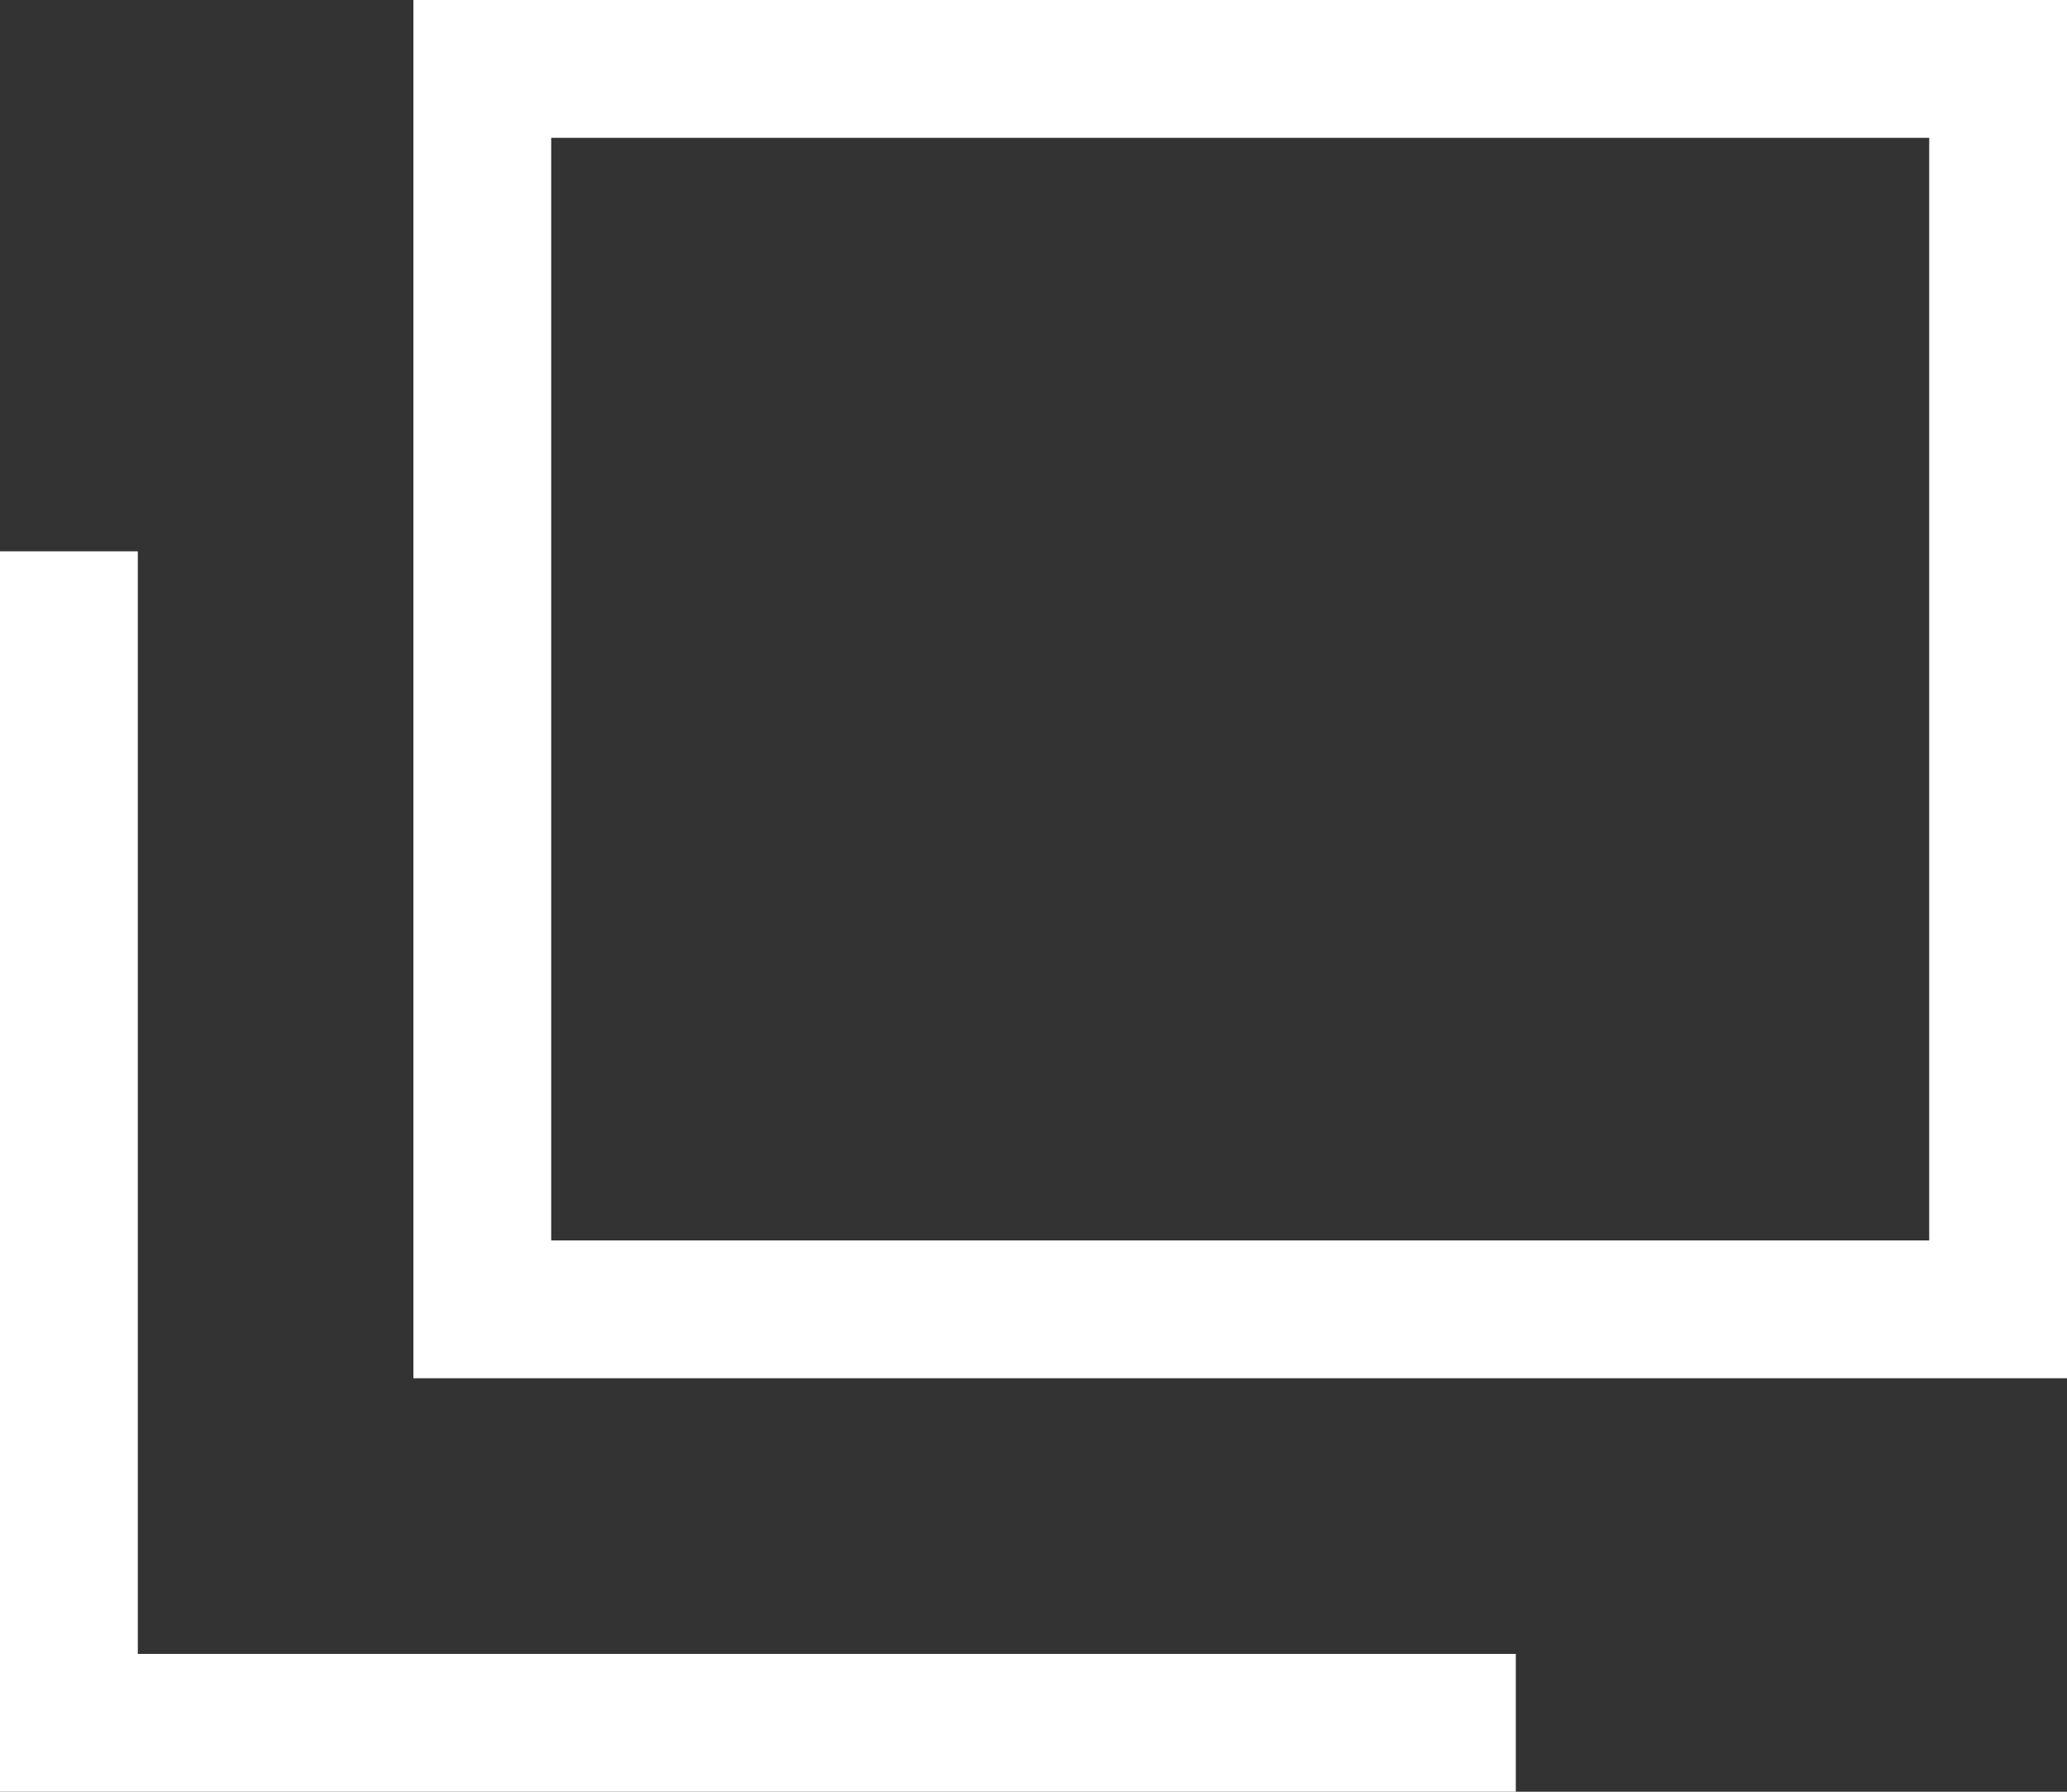
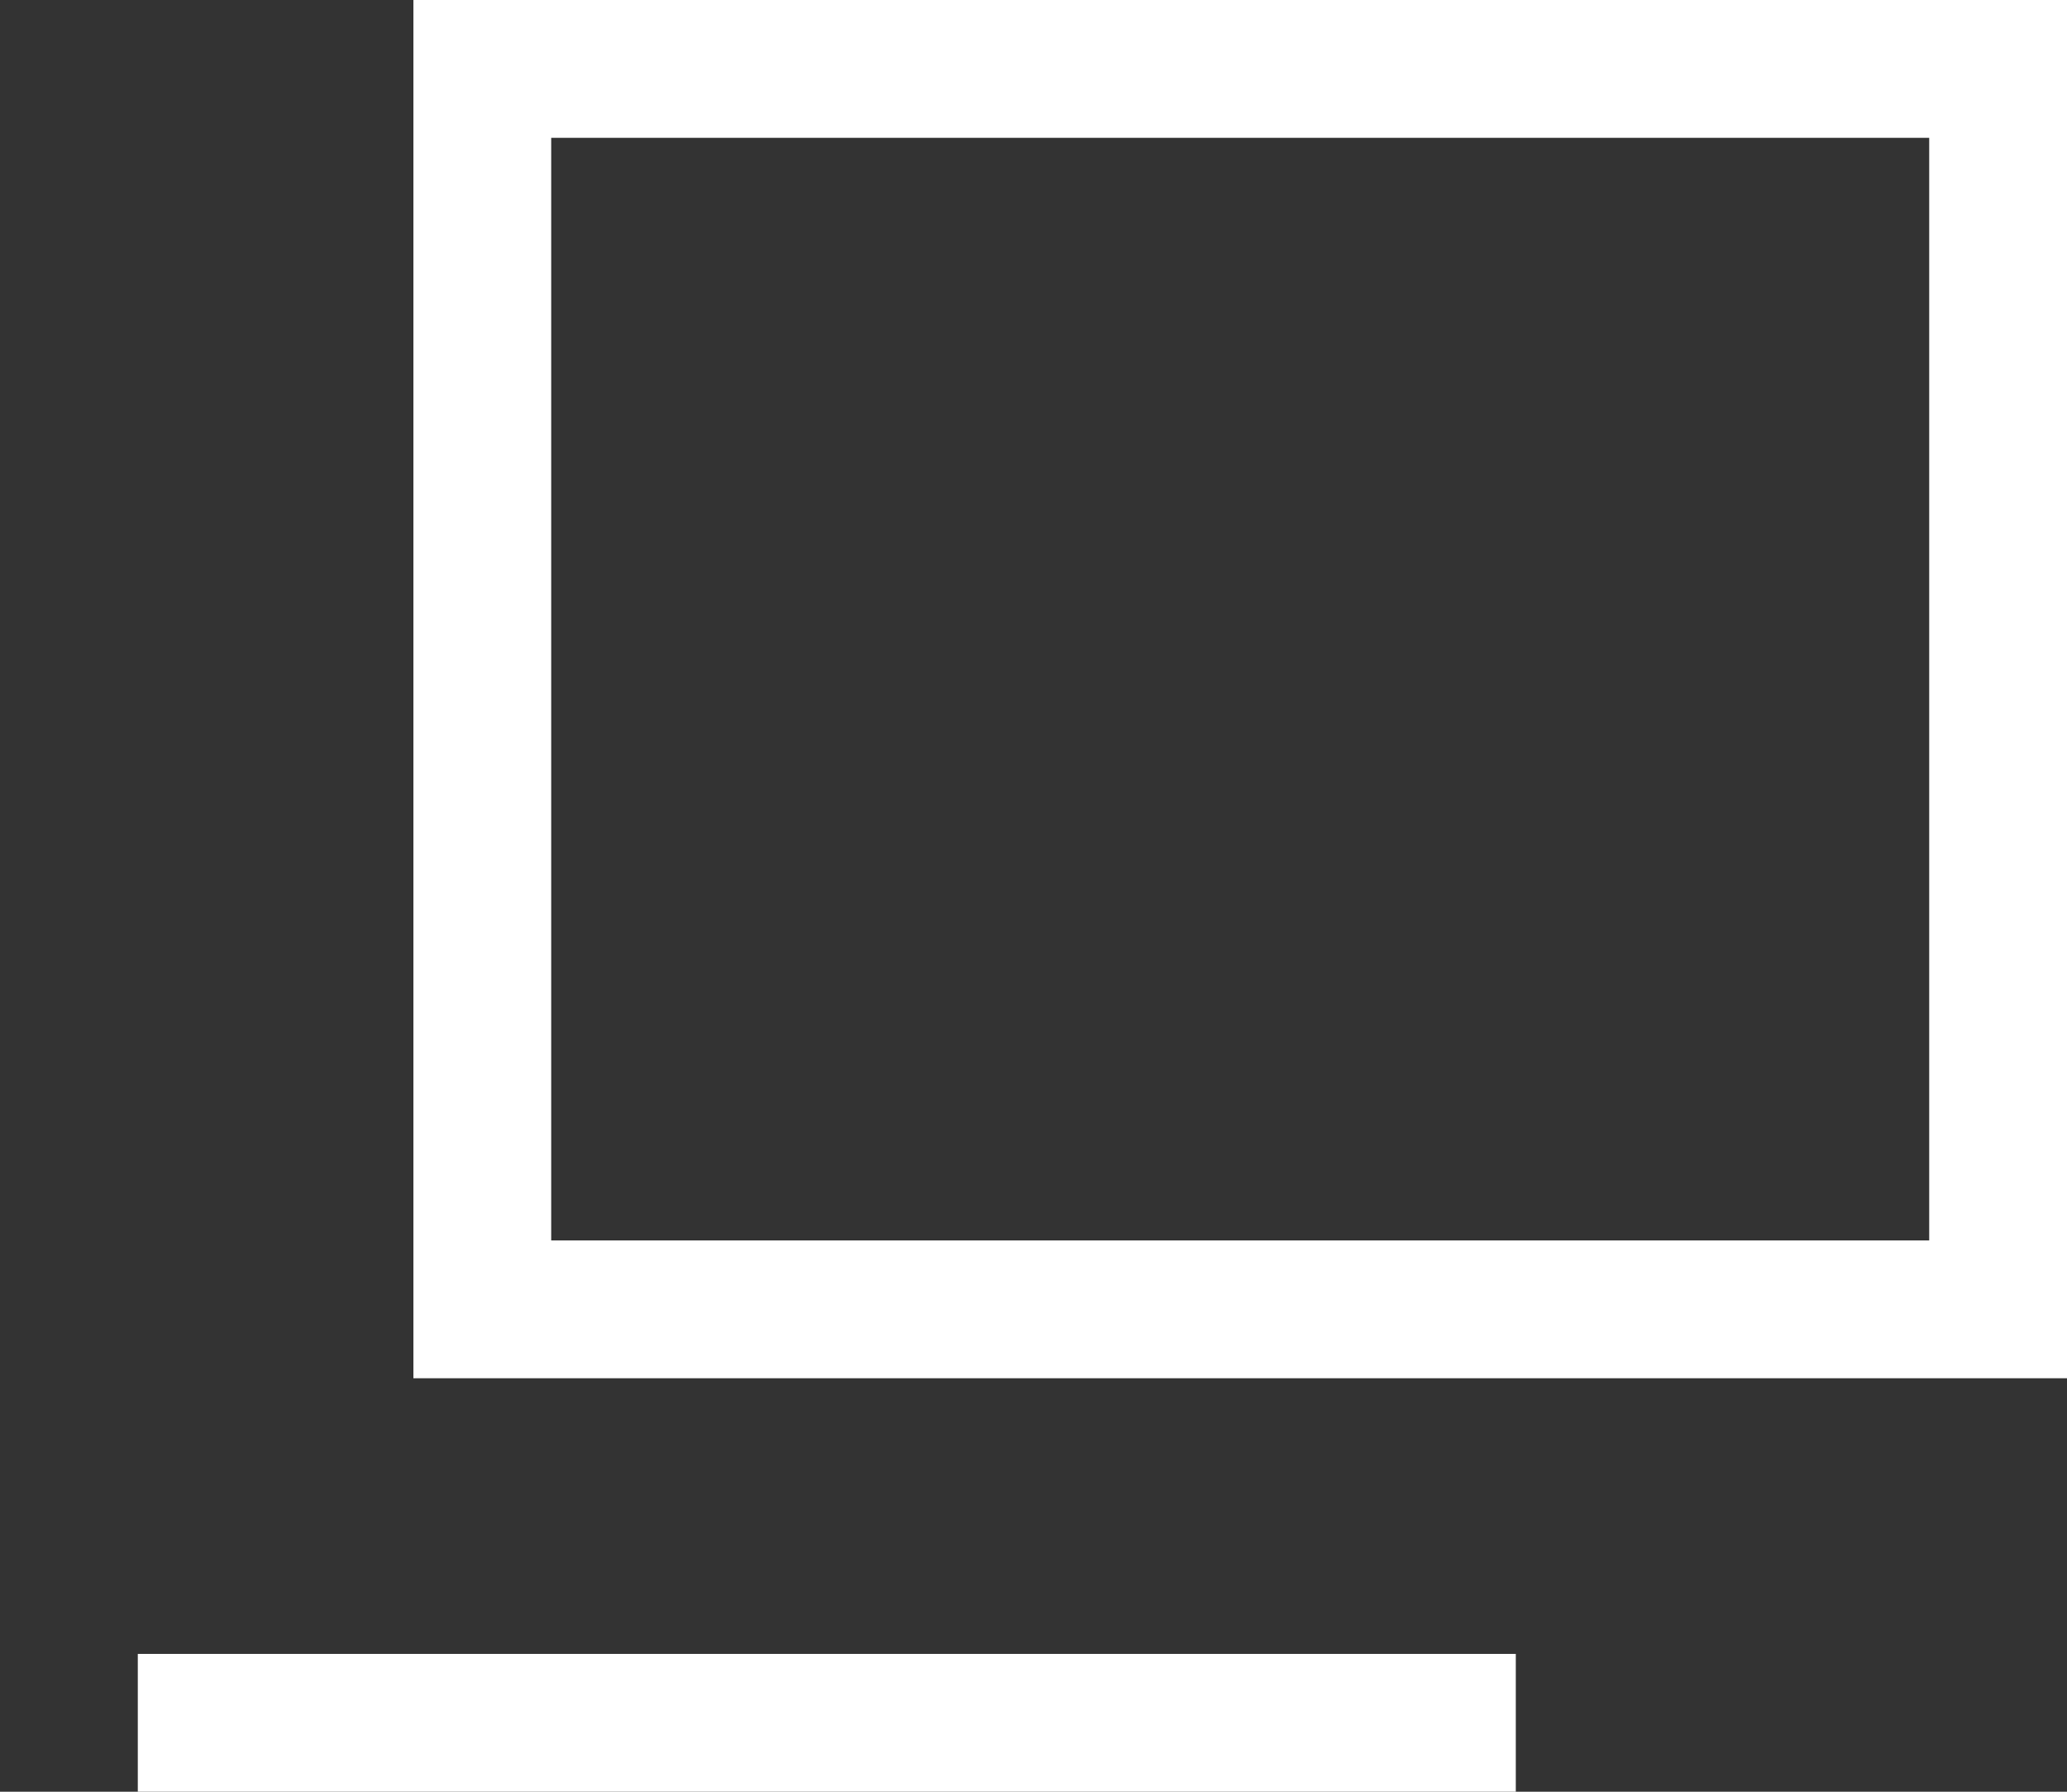
<svg xmlns="http://www.w3.org/2000/svg" width="15" height="13" viewBox="0 0 15 13" fill="none">
  <rect x="0" y="0" width="15" height="13" fill="#333333" stroke="none" />
-   <path fill-rule="evenodd" clip-rule="evenodd" d="M14 0H4H3V10H4H14H15V0H14ZM14 1H4V9H14V1ZM1 12H11V13H1H0V4H1V12Z" fill="white" />
+   <path fill-rule="evenodd" clip-rule="evenodd" d="M14 0H4H3V10H4H14H15V0H14ZM14 1H4V9H14V1ZM1 12H11V13H1H0H1V12Z" fill="white" />
</svg>